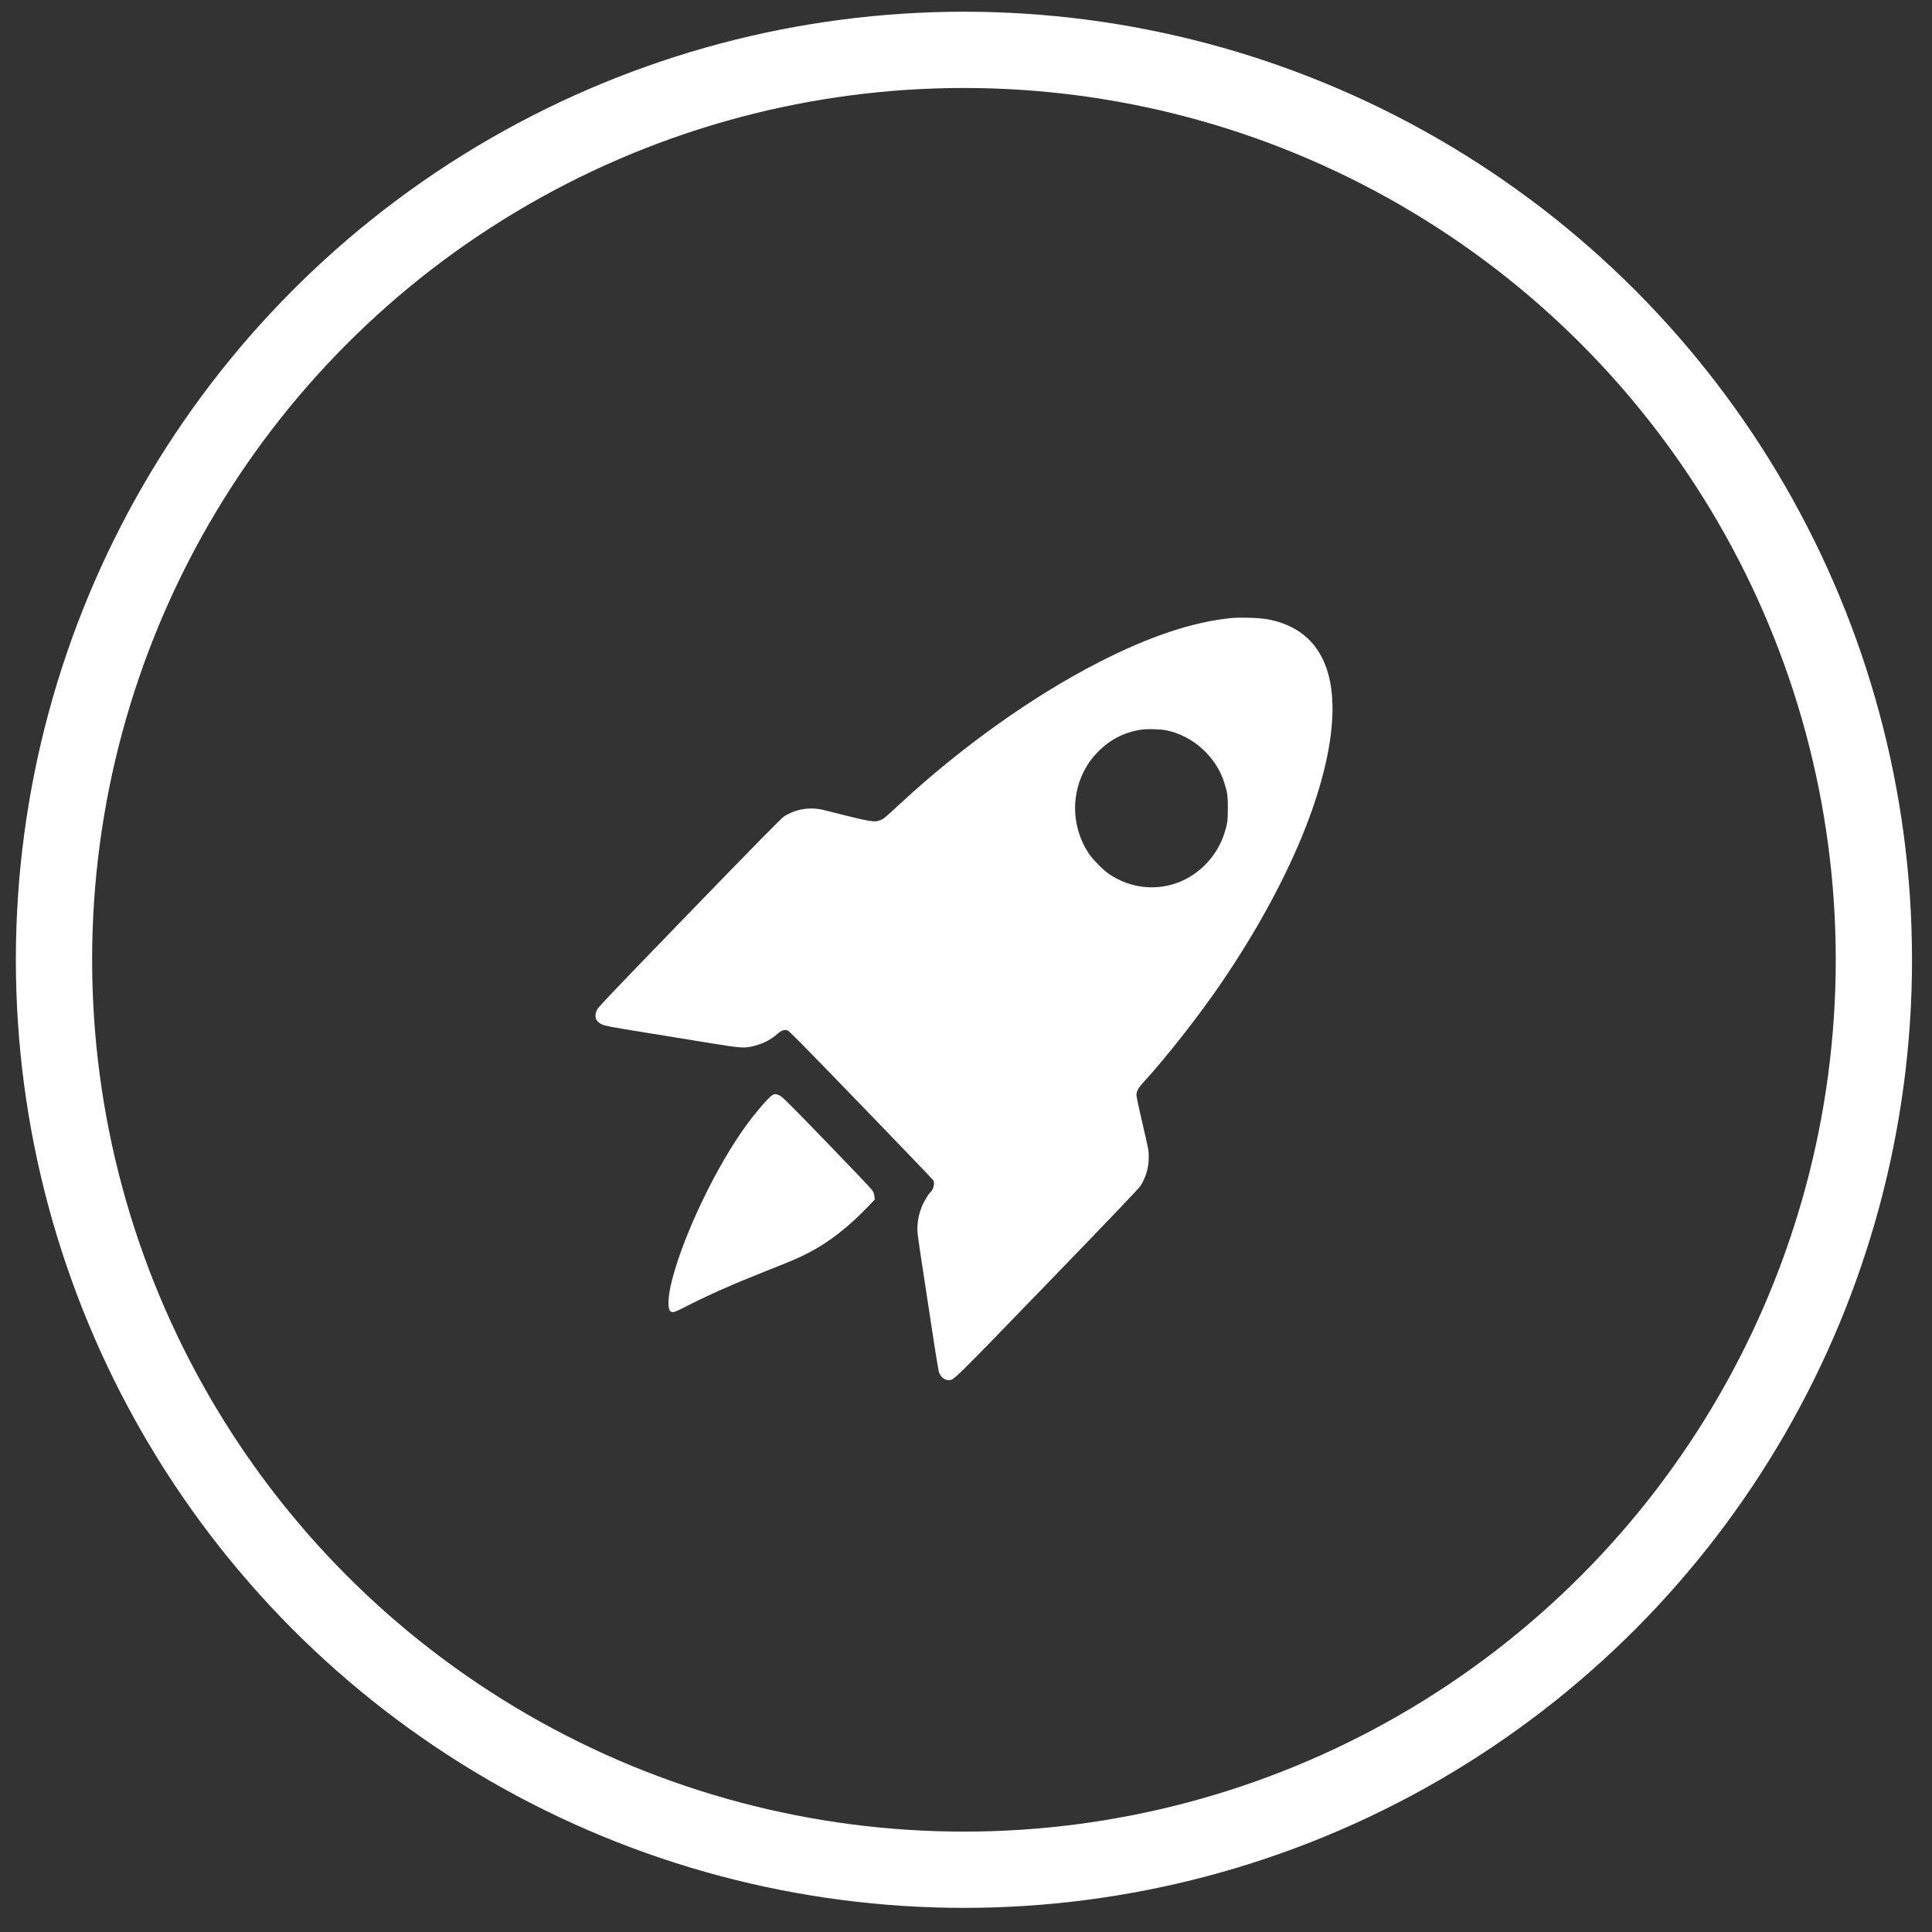
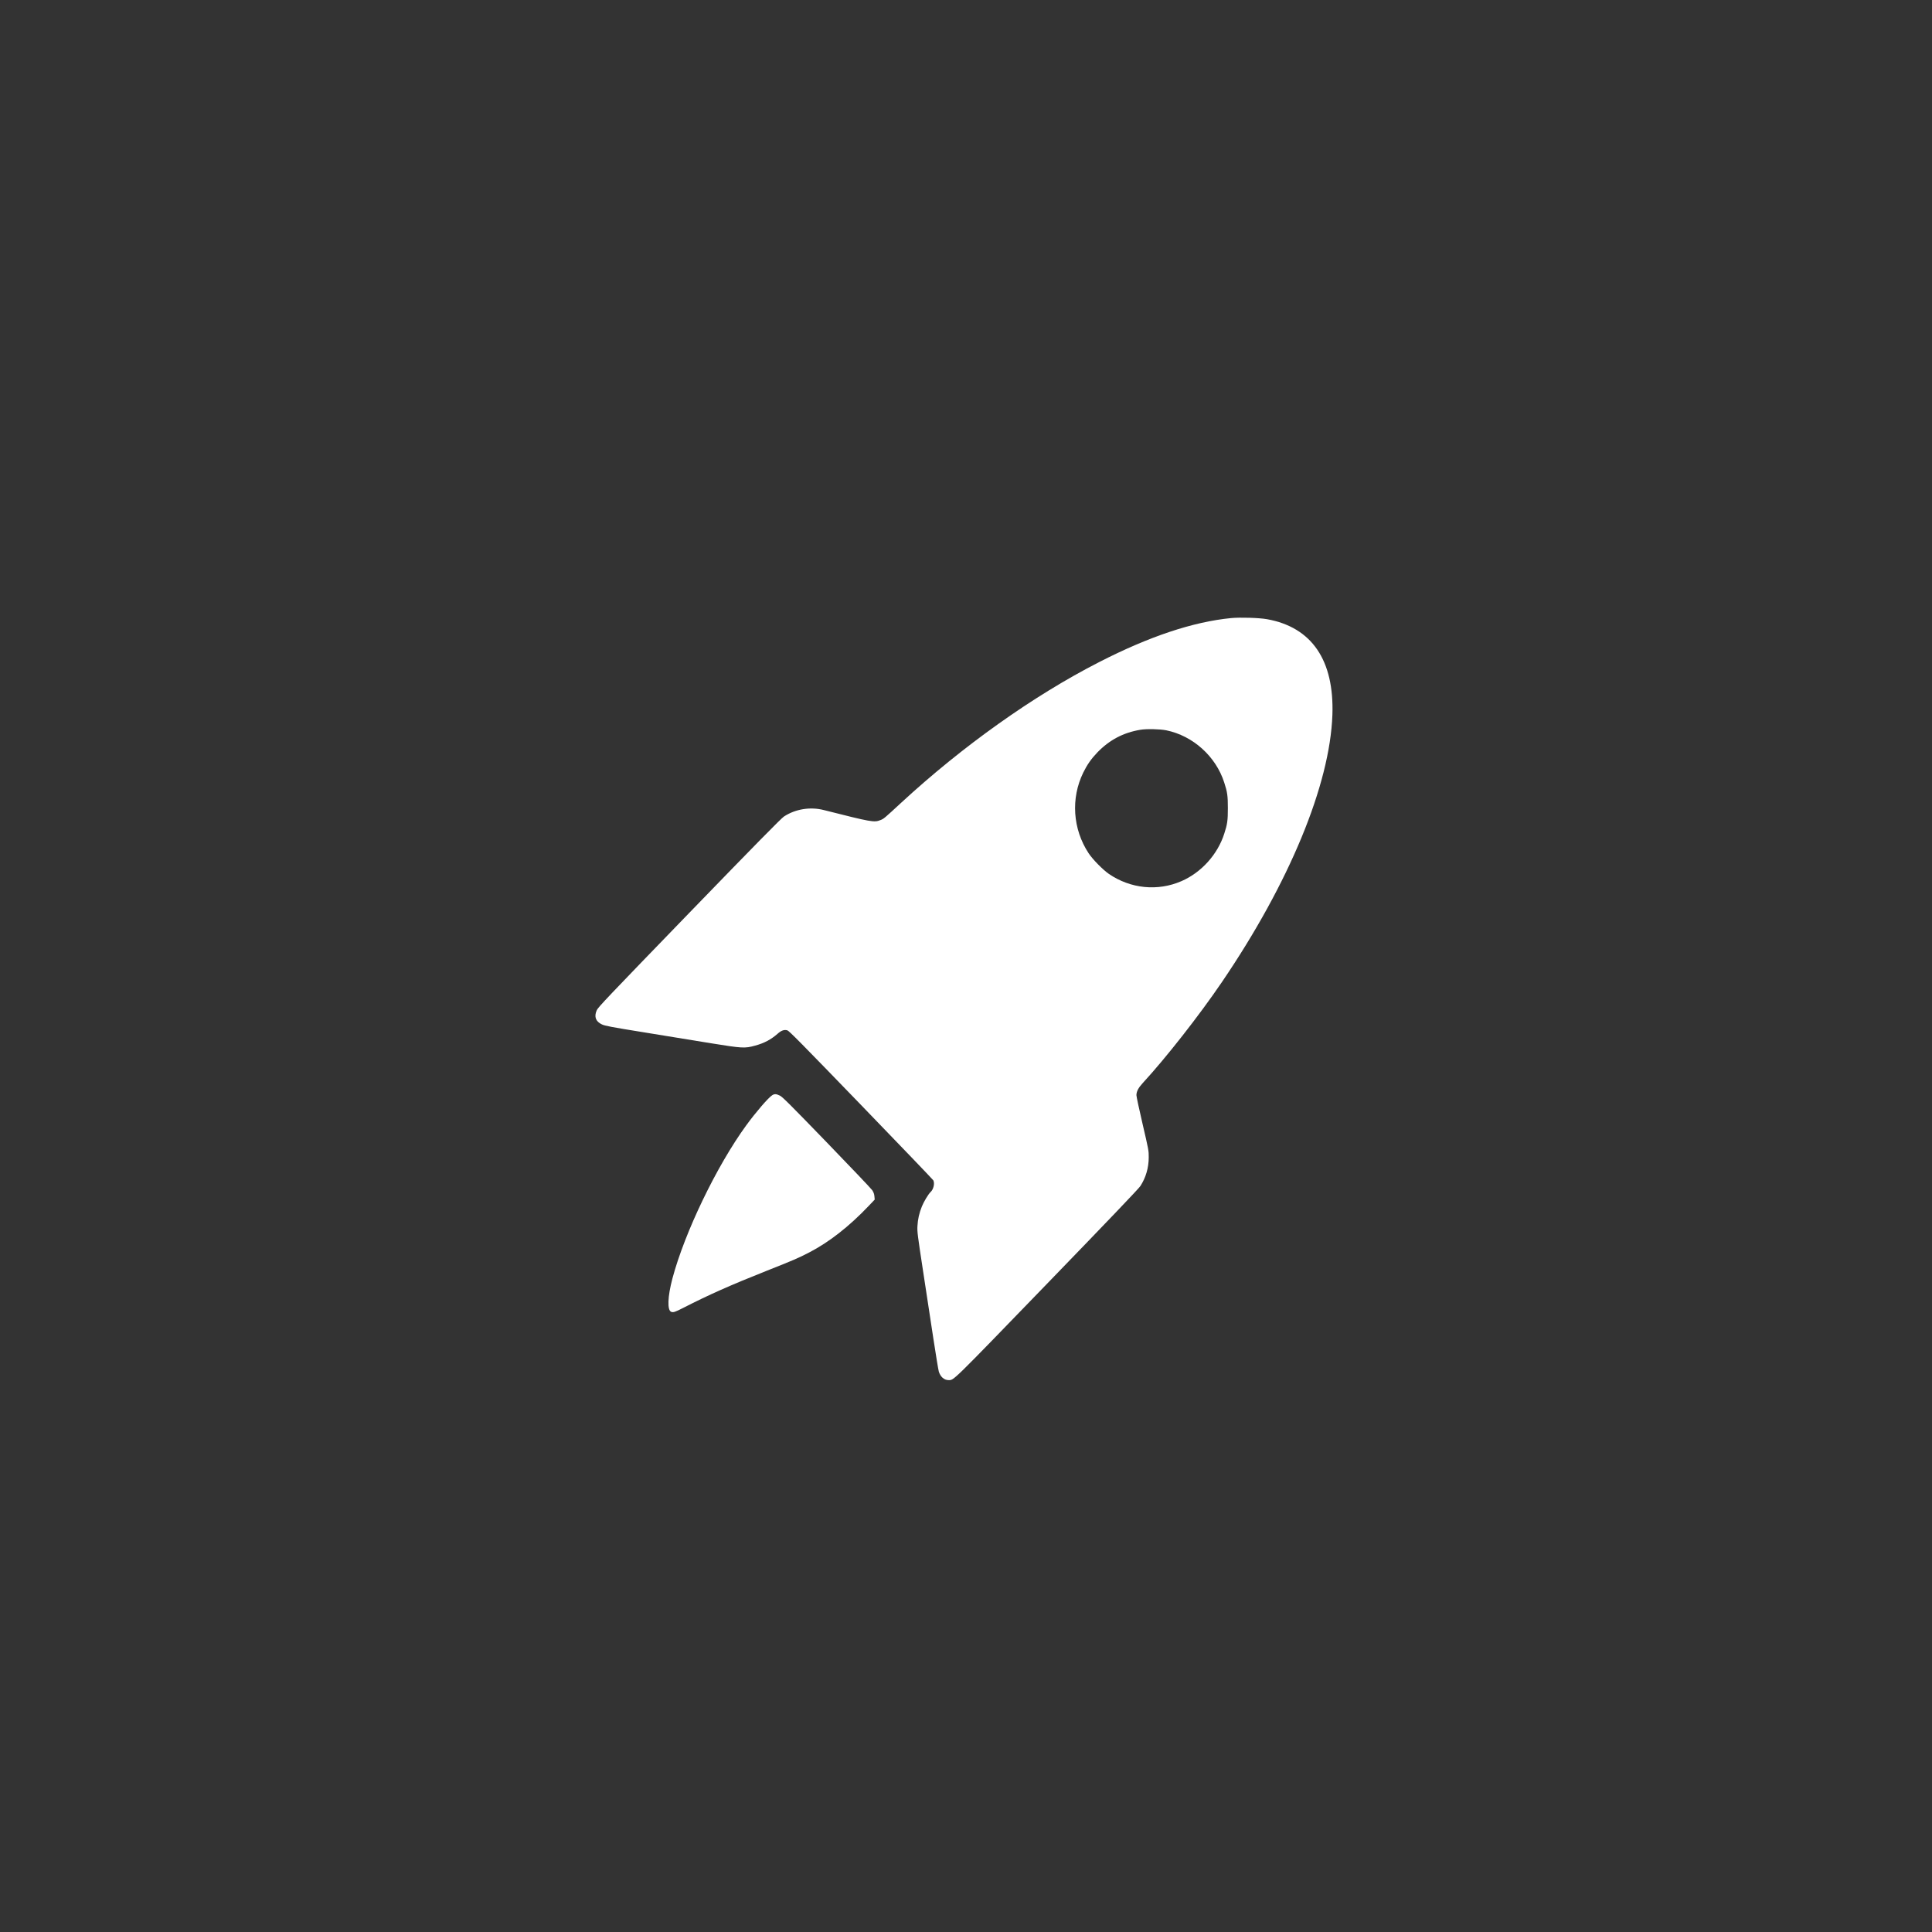
<svg xmlns="http://www.w3.org/2000/svg" width="76" height="76" viewBox="0 0 76 76" fill="none">
  <rect x="0" y="0" width="76" height="76" fill="#333333" stroke="none" />
-   <circle cx="37.919" cy="37.756" r="35.795" stroke="white" stroke-width="3" />
  <g clip-path="url(#clip0_103_355)">
    <path d="M48.426 24.314C46.93 24.461 45.208 25.035 43.229 26.05C40.654 27.367 37.874 29.343 35.451 31.577C34.774 32.203 34.765 32.21 34.632 32.261C34.384 32.36 34.289 32.341 32.405 31.865C31.872 31.729 31.287 31.825 30.837 32.121C30.731 32.191 29.744 33.194 27.114 35.91C23.878 39.253 23.528 39.621 23.474 39.742C23.363 39.996 23.433 40.183 23.678 40.298C23.798 40.354 24.023 40.399 25.348 40.612C26.19 40.748 27.37 40.94 27.969 41.039C29.199 41.238 29.299 41.245 29.705 41.132C30.061 41.036 30.329 40.893 30.59 40.664C30.735 40.535 30.846 40.497 30.971 40.53C31.042 40.551 31.516 41.032 33.871 43.467C35.421 45.07 36.701 46.404 36.715 46.432C36.776 46.558 36.721 46.788 36.603 46.896C36.519 46.973 36.342 47.268 36.265 47.458C36.159 47.718 36.104 47.964 36.09 48.232C36.077 48.447 36.095 48.581 36.306 49.966C36.431 50.791 36.617 52.003 36.717 52.661C36.817 53.318 36.914 53.904 36.932 53.96C36.998 54.164 37.143 54.29 37.311 54.29C37.529 54.29 37.389 54.426 41.201 50.486C43.613 47.995 44.797 46.755 44.861 46.654C45.074 46.324 45.188 45.937 45.188 45.525C45.19 45.262 45.183 45.232 44.947 44.217C44.813 43.645 44.704 43.134 44.704 43.08C44.707 42.935 44.777 42.797 44.949 42.609C45.871 41.608 47.175 39.944 48.067 38.632C50.72 34.732 52.317 30.867 52.413 28.122C52.488 25.971 51.603 24.675 49.844 24.358C49.531 24.302 48.784 24.279 48.426 24.314ZM45.88 28.729C46.928 28.945 47.827 29.751 48.158 30.782C48.281 31.16 48.301 31.303 48.301 31.79C48.301 32.278 48.281 32.423 48.158 32.798C47.895 33.616 47.257 34.322 46.477 34.661C45.542 35.069 44.471 34.961 43.617 34.375C43.377 34.207 42.984 33.808 42.823 33.564C42.199 32.617 42.117 31.406 42.612 30.393C42.766 30.079 42.925 29.852 43.17 29.596C43.645 29.107 44.185 28.821 44.856 28.708C45.106 28.666 45.619 28.678 45.88 28.729Z" fill="white" />
    <path d="M30.375 43.085C30.223 43.181 29.735 43.748 29.353 44.271C28.194 45.864 26.939 48.464 26.451 50.294C26.263 51.004 26.242 51.539 26.403 51.604C26.485 51.637 26.56 51.611 26.894 51.44C27.869 50.941 28.736 50.554 30.148 49.994C31.207 49.575 31.409 49.488 31.838 49.265C32.616 48.862 33.404 48.246 34.173 47.437L34.409 47.189L34.398 47.064C34.391 46.973 34.368 46.91 34.314 46.823C34.271 46.76 33.465 45.911 32.521 44.936C31.094 43.462 30.785 43.153 30.683 43.101C30.536 43.029 30.468 43.024 30.375 43.085Z" fill="white" />
  </g>
  <defs>
    <clipPath id="clip0_103_355">
      <rect width="29" height="30" fill="white" transform="translate(23.419 24.29)" />
    </clipPath>
  </defs>
</svg>